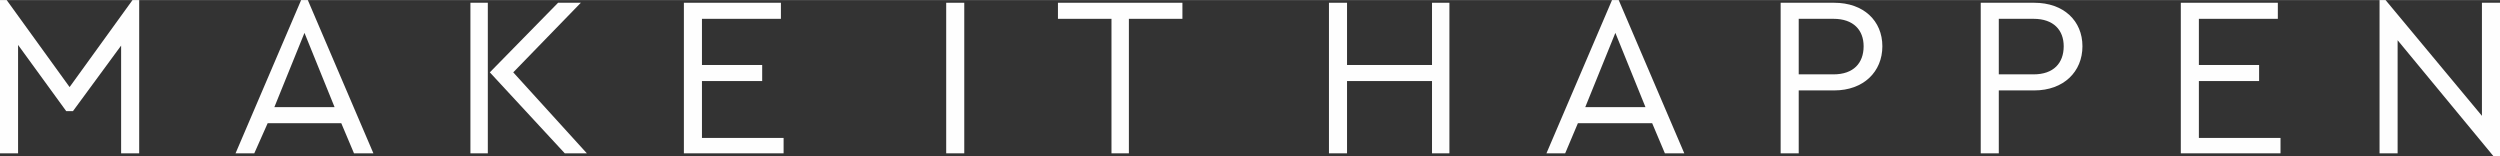
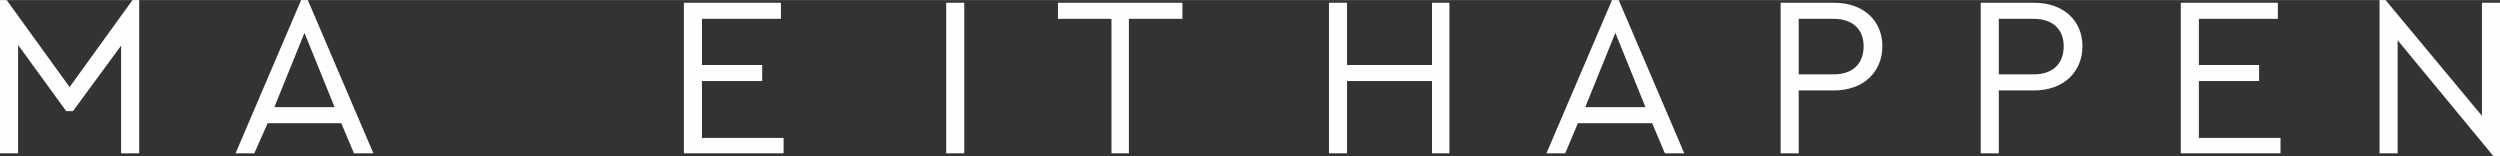
<svg xmlns="http://www.w3.org/2000/svg" xml:space="preserve" width="77.076mm" height="4.812mm" style="shape-rendering:geometricPrecision; text-rendering:geometricPrecision; image-rendering:optimizeQuality; fill-rule:evenodd; clip-rule:evenodd" viewBox="0 0 3736 233">
  <rect x="0" y="0" width="3736" height="233" fill="#333333" stroke="none" />
  <defs>
    <style type="text/css">  .fil0 {fill:#FEFEFE;fill-rule:nonzero}  </style>
  </defs>
  <g id="Слой_x0020_1">
    <polygon class="fil0" points="198,0 104,130 10,0 0,0 0,229 27,229 27,67 99,166 109,166 181,68 181,229 208,229 208,0 " />
    <path id="1" class="fil0" d="M529 229l29 0 -98 -229 -10 0 -98 229 28 0 20 -45 110 0 19 45zm-29 -69l-90 0 45 -111 45 111z" />
-     <path id="2" class="fil0" d="M703 229l26 0 0 -225 -26 0 0 225zm64 -121l101 -104 -34 0 -102 104 112 121 33 0 -110 -121z" />
    <polygon id="3" class="fil0" points="1167,4 1022,4 1022,229 1171,229 1171,206 1049,206 1049,121 1139,121 1139,97 1049,97 1049,28 1167,28 " />
    <polygon id="4" class="fil0" points="1441,4 1414,4 1414,229 1441,229 " />
    <polygon id="5" class="fil0" points="1767,4 1581,4 1581,28 1661,28 1661,229 1687,229 1687,28 1767,28 " />
    <polygon id="6" class="fil0" points="2166,4 2140,4 2140,97 2013,97 2013,4 1986,4 1986,229 2013,229 2013,121 2140,121 2140,229 2166,229 " />
    <path id="7" class="fil0" d="M2488 229l29 0 -98 -229 -10 0 -98 229 28 0 19 -45 111 0 19 45zm-29 -69l-90 0 45 -111 45 111z" />
    <path id="8" class="fil0" d="M2741 4l-80 0 0 225 27 0 0 -94 53 0c44,0 72,-28 72,-66 0,-38 -28,-65 -72,-65zm-1 24c30,0 45,17 45,41 0,25 -15,42 -45,42l-52 0 0 -83 52 0z" />
    <path id="9" class="fil0" d="M3040 4l-80 0 0 225 27 0 0 -94 53 0c44,0 72,-28 72,-66 0,-38 -28,-65 -72,-65zm-1 24c30,0 45,17 45,41 0,25 -15,42 -45,42l-52 0 0 -83 52 0z" />
    <polygon id="10" class="fil0" points="3404,4 3259,4 3259,229 3408,229 3408,206 3286,206 3286,121 3376,121 3376,97 3286,97 3286,28 3404,28 " />
    <polygon id="11" class="fil0" points="3709,4 3709,173 3565,0 3556,0 3556,229 3583,229 3583,60 3726,233 3736,233 3736,4 " />
  </g>
</svg>